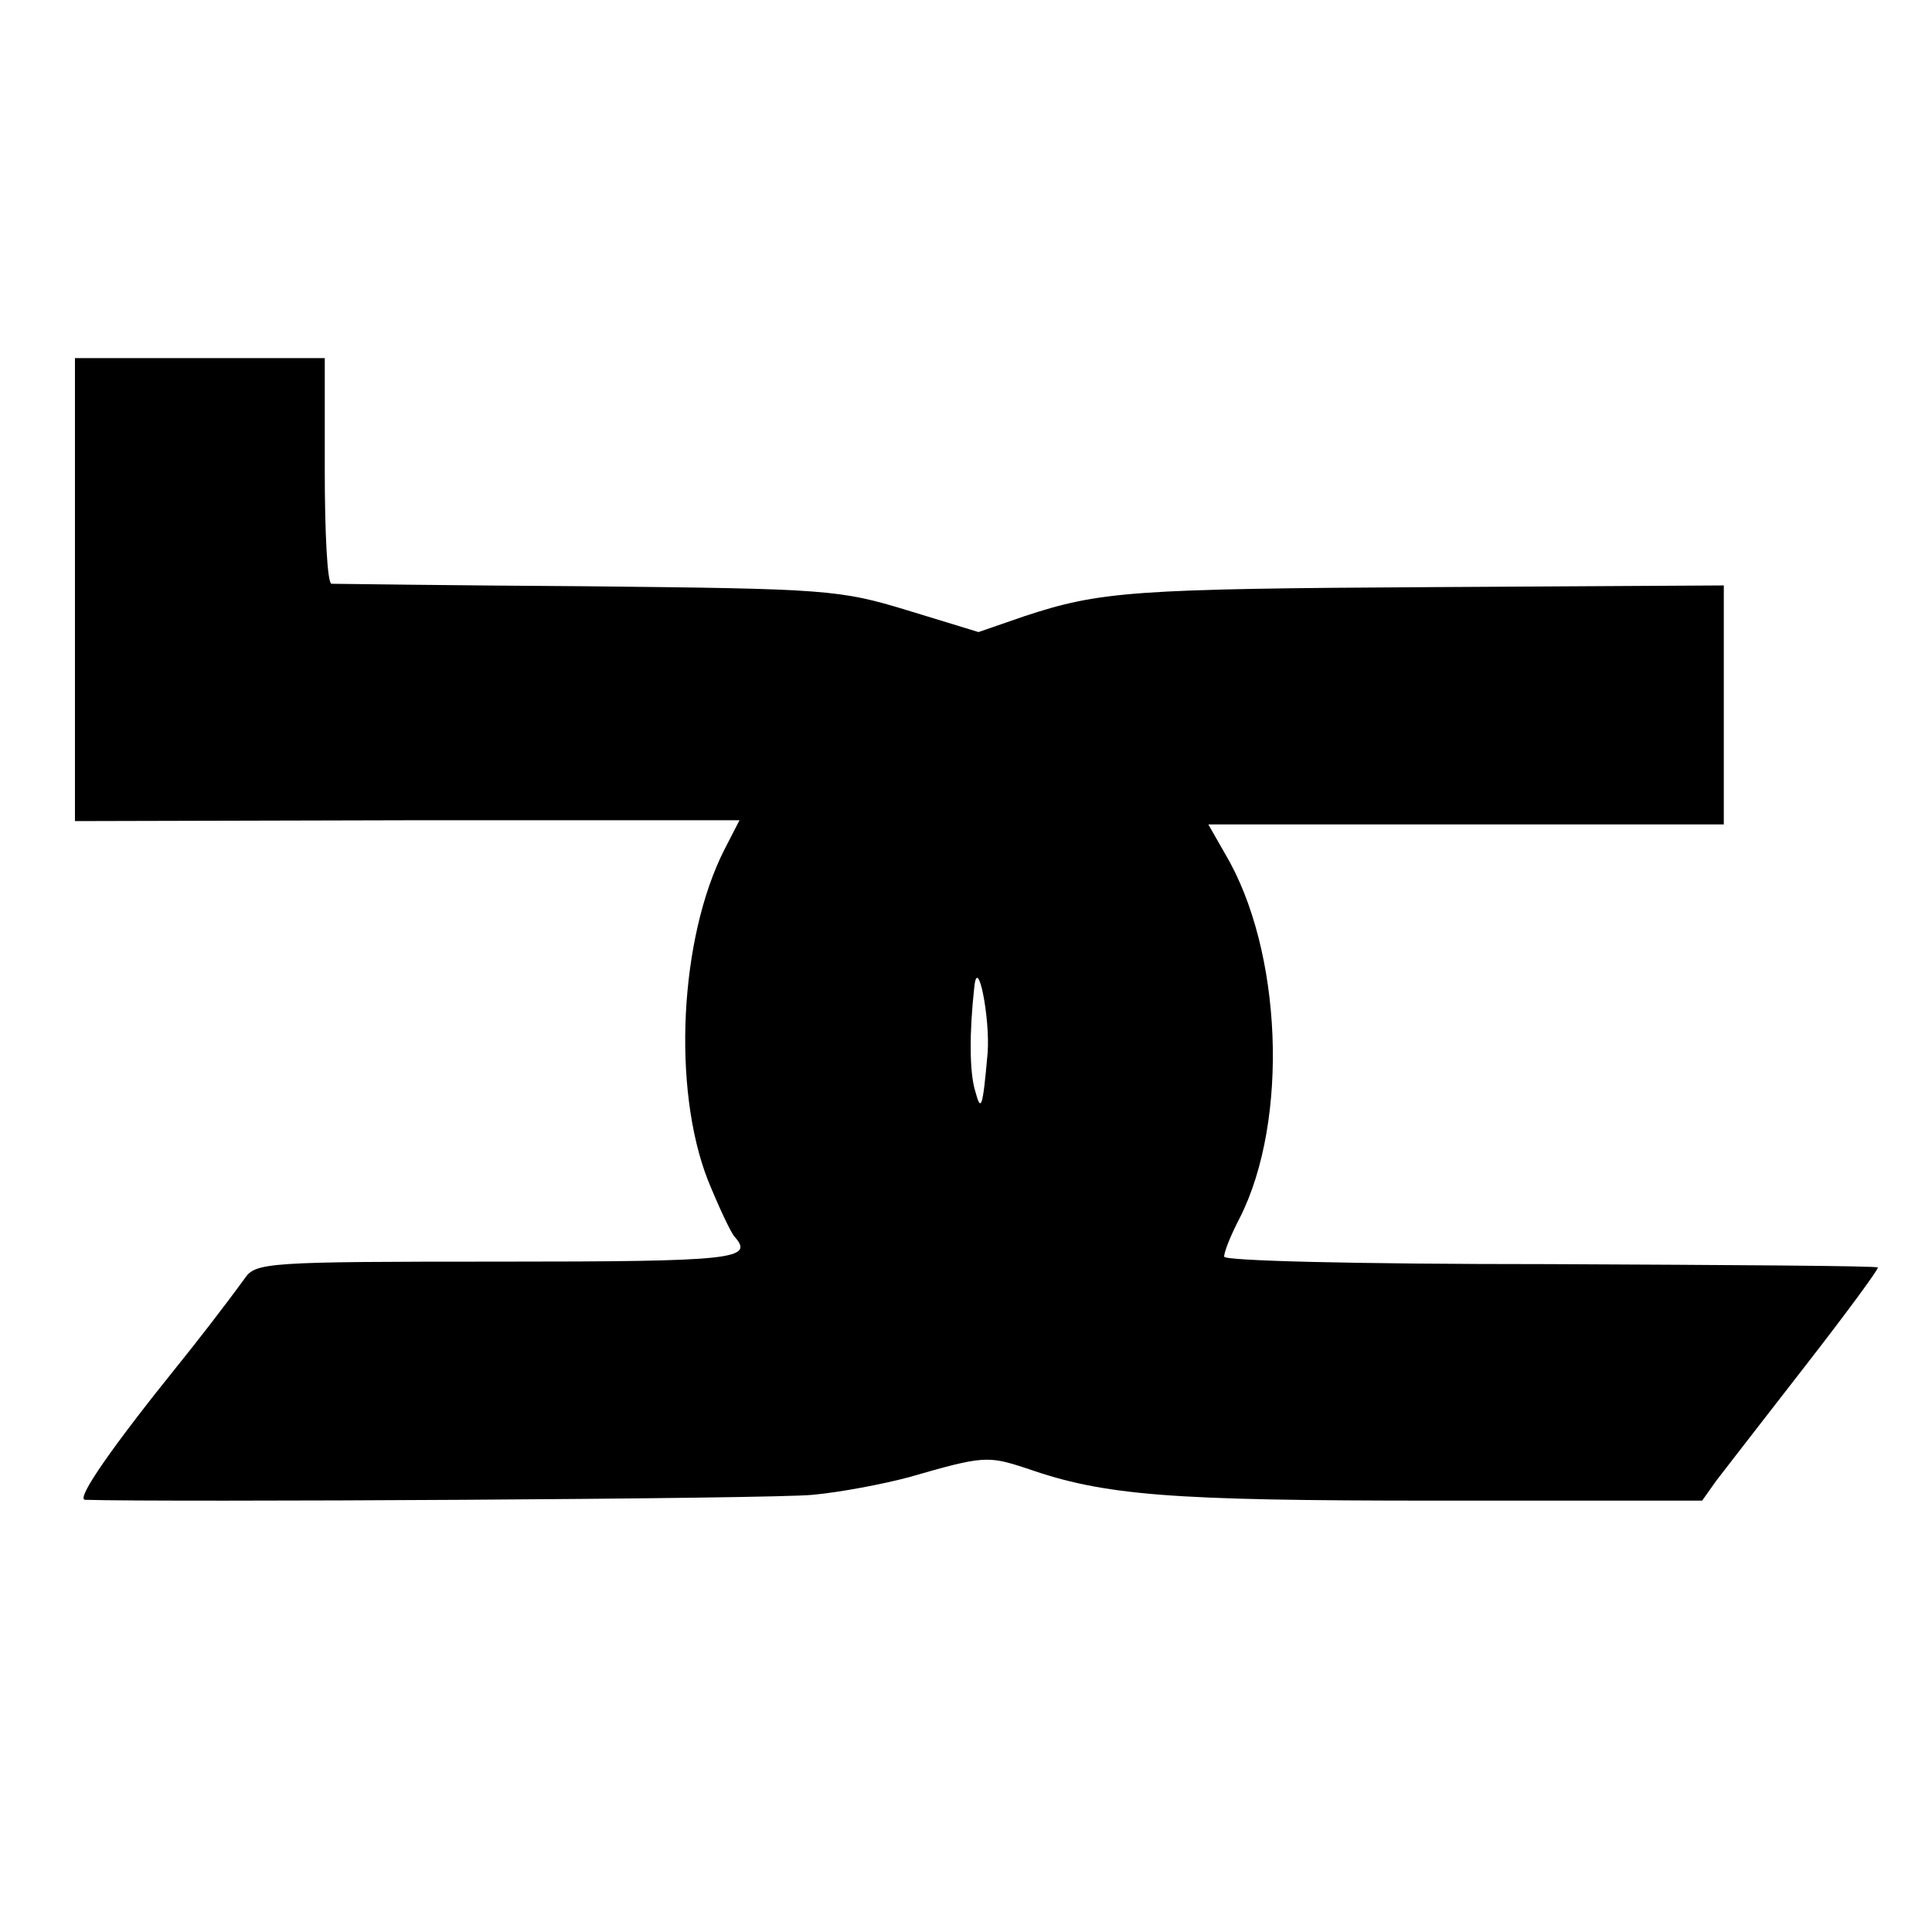
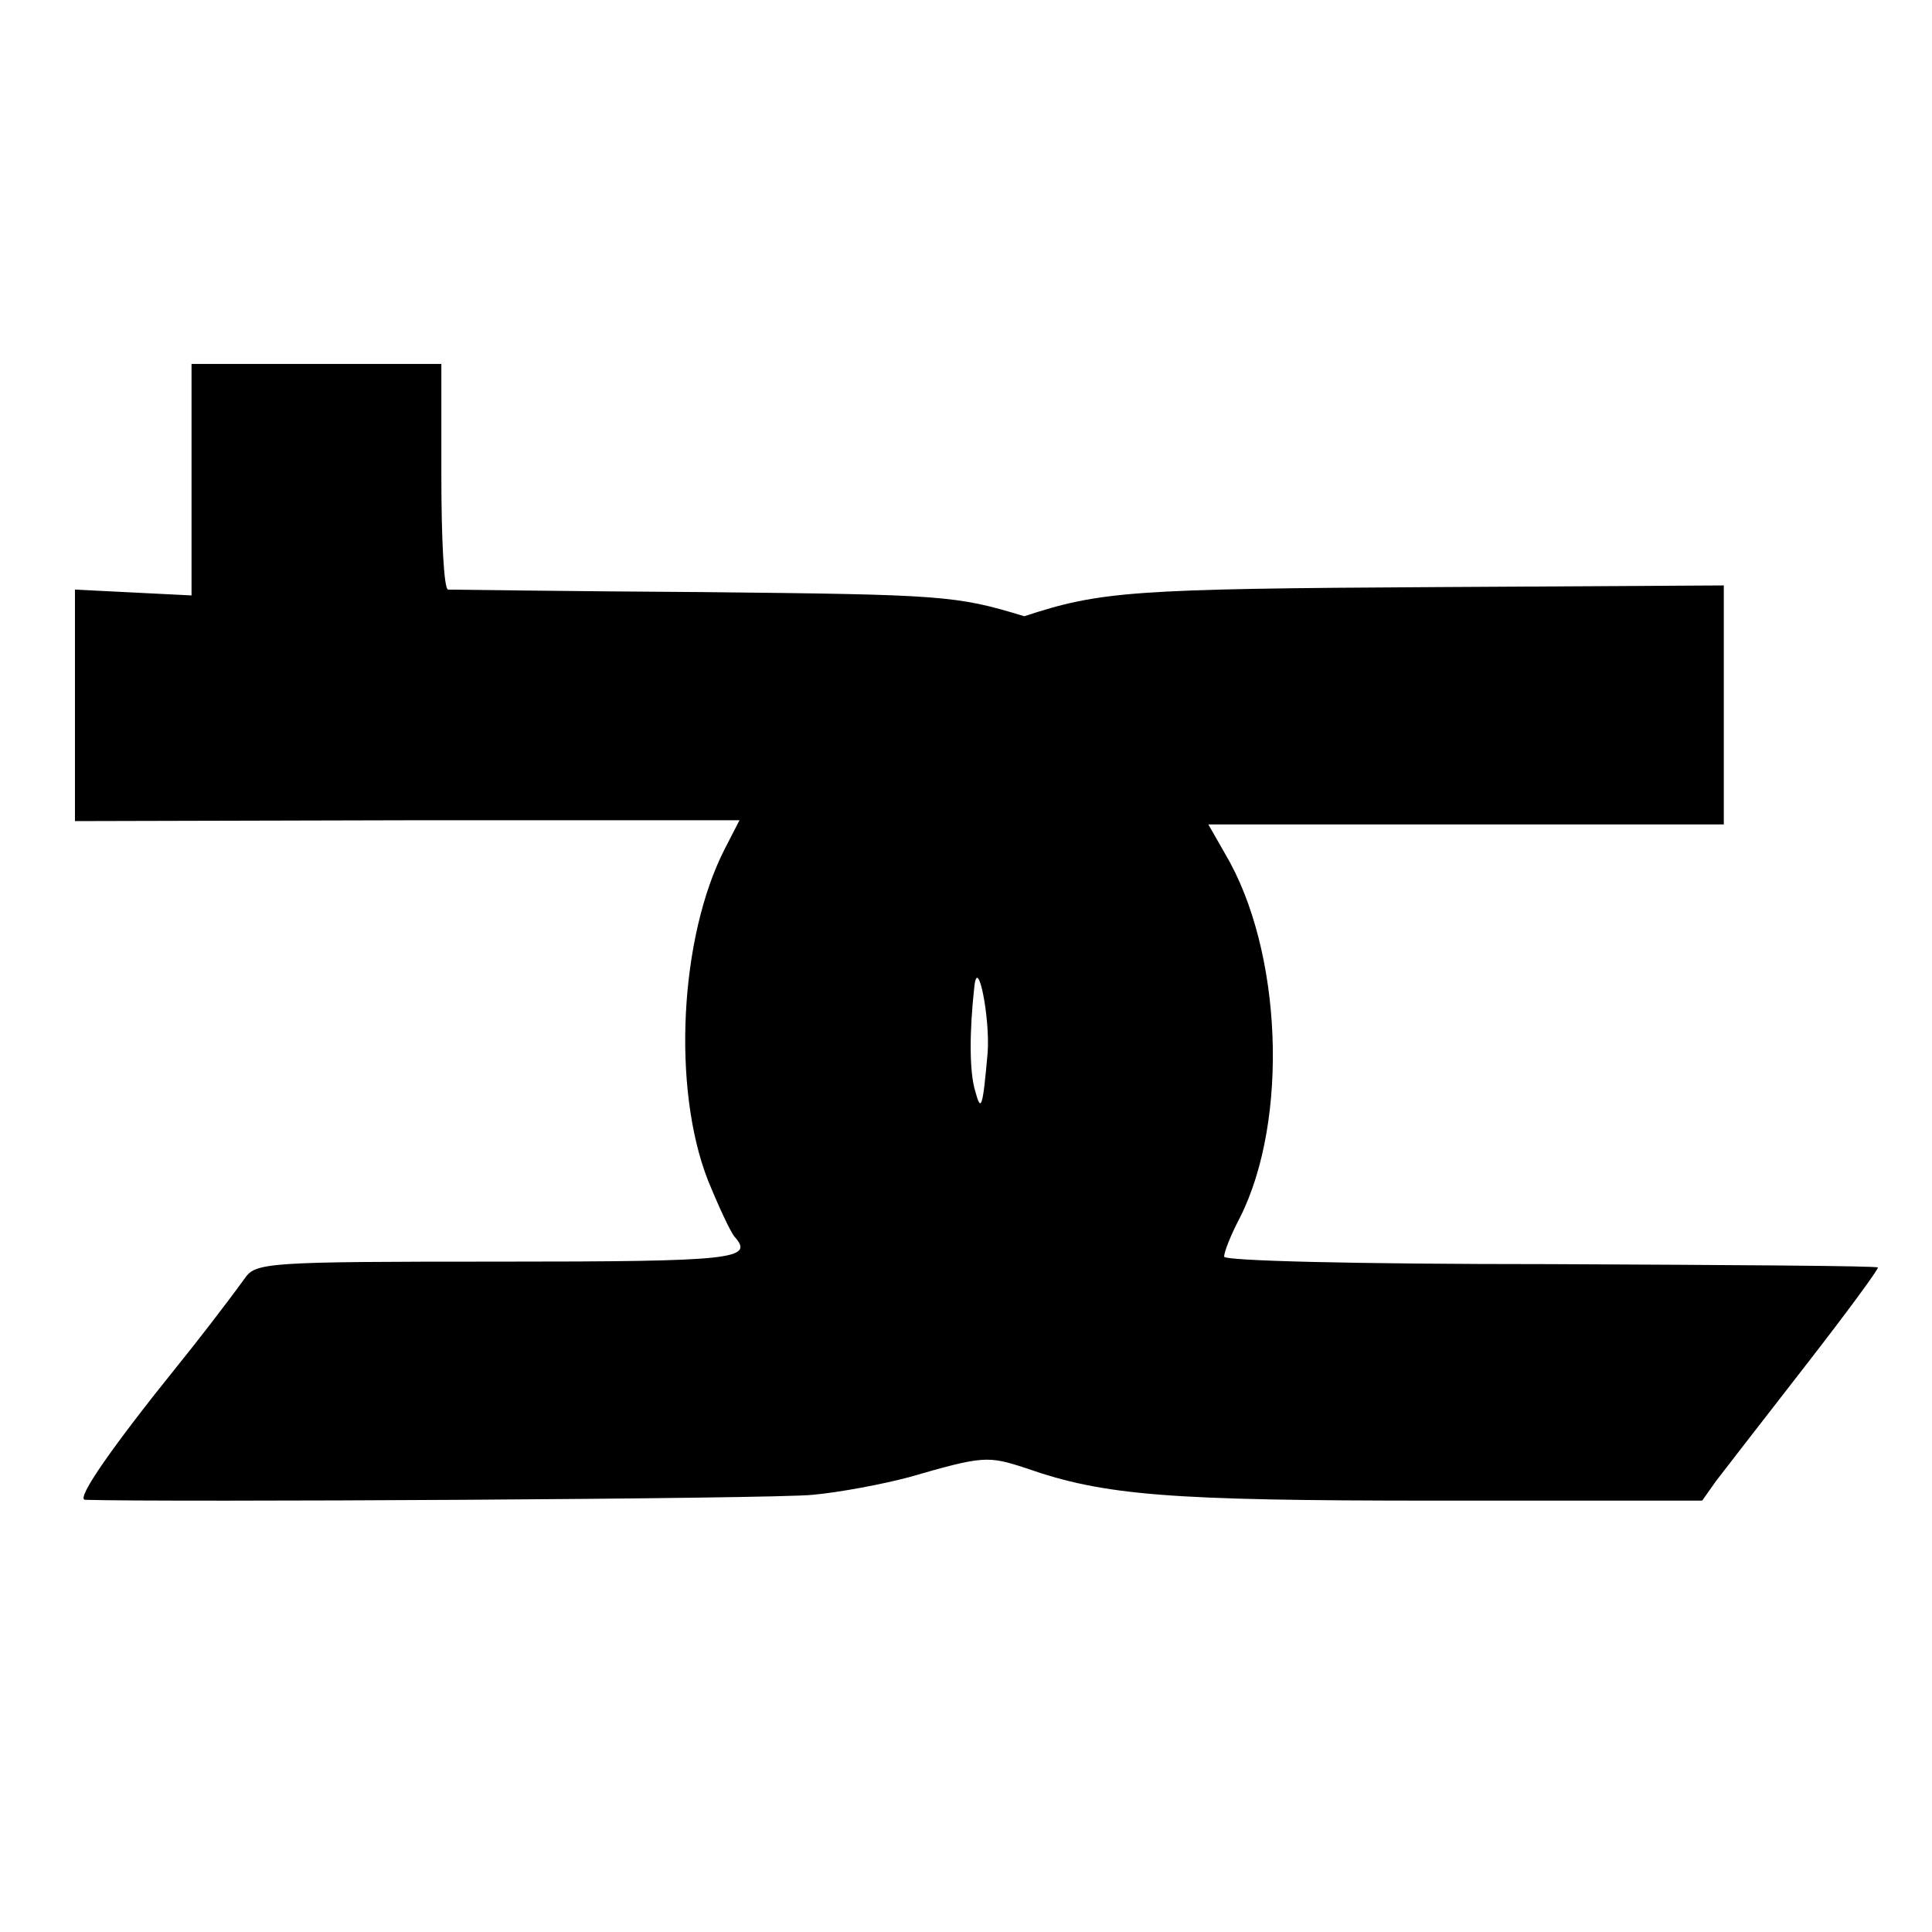
<svg xmlns="http://www.w3.org/2000/svg" version="1.0" width="232pt" height="232pt" viewBox="0 0 232 232" preserveAspectRatio="xMidYMid meet">
  <g transform="translate(0,232) scale(0.1,-0.1)" fill="#000000" stroke="none">
-     <path d="M90 1612 l0 -278 399 1 399 0 -18 -35 c-54 -106 -63 -287 -20 -397 13 -32 27 -62 32 -68 24 -27 1 -30 -283 -30 -278 0 -292 -1 -305 -20 -27 -37 -59 -78 -80 -104 -79 -98 -123 -161 -112 -162 93 -3 829 1 874 6 33 3 85 13 115 21 90 26 95 26 141 11 94 -33 172 -39 492 -39 l320 0 17 24 c10 13 58 75 107 138 49 63 88 116 87 118 -2 2 -179 3 -394 4 -237 0 -391 4 -391 9 0 6 8 26 19 47 59 117 51 321 -18 437 l-20 35 309 0 310 0 0 144 0 143 -347 -2 c-363 -2 -402 -5 -493 -35 l-55 -19 -85 26 c-82 25 -97 26 -385 29 -165 1 -303 3 -307 3 -5 1 -8 62 -8 136 l0 135 -150 0 -150 0 0 -278z m1096 -556 c-6 -68 -8 -72 -15 -46 -7 23 -7 71 -1 125 4 39 19 -37 16 -79z" />
+     <path d="M90 1612 l0 -278 399 1 399 0 -18 -35 c-54 -106 -63 -287 -20 -397 13 -32 27 -62 32 -68 24 -27 1 -30 -283 -30 -278 0 -292 -1 -305 -20 -27 -37 -59 -78 -80 -104 -79 -98 -123 -161 -112 -162 93 -3 829 1 874 6 33 3 85 13 115 21 90 26 95 26 141 11 94 -33 172 -39 492 -39 l320 0 17 24 c10 13 58 75 107 138 49 63 88 116 87 118 -2 2 -179 3 -394 4 -237 0 -391 4 -391 9 0 6 8 26 19 47 59 117 51 321 -18 437 l-20 35 309 0 310 0 0 144 0 143 -347 -2 c-363 -2 -402 -5 -493 -35 c-82 25 -97 26 -385 29 -165 1 -303 3 -307 3 -5 1 -8 62 -8 136 l0 135 -150 0 -150 0 0 -278z m1096 -556 c-6 -68 -8 -72 -15 -46 -7 23 -7 71 -1 125 4 39 19 -37 16 -79z" />
  </g>
</svg>